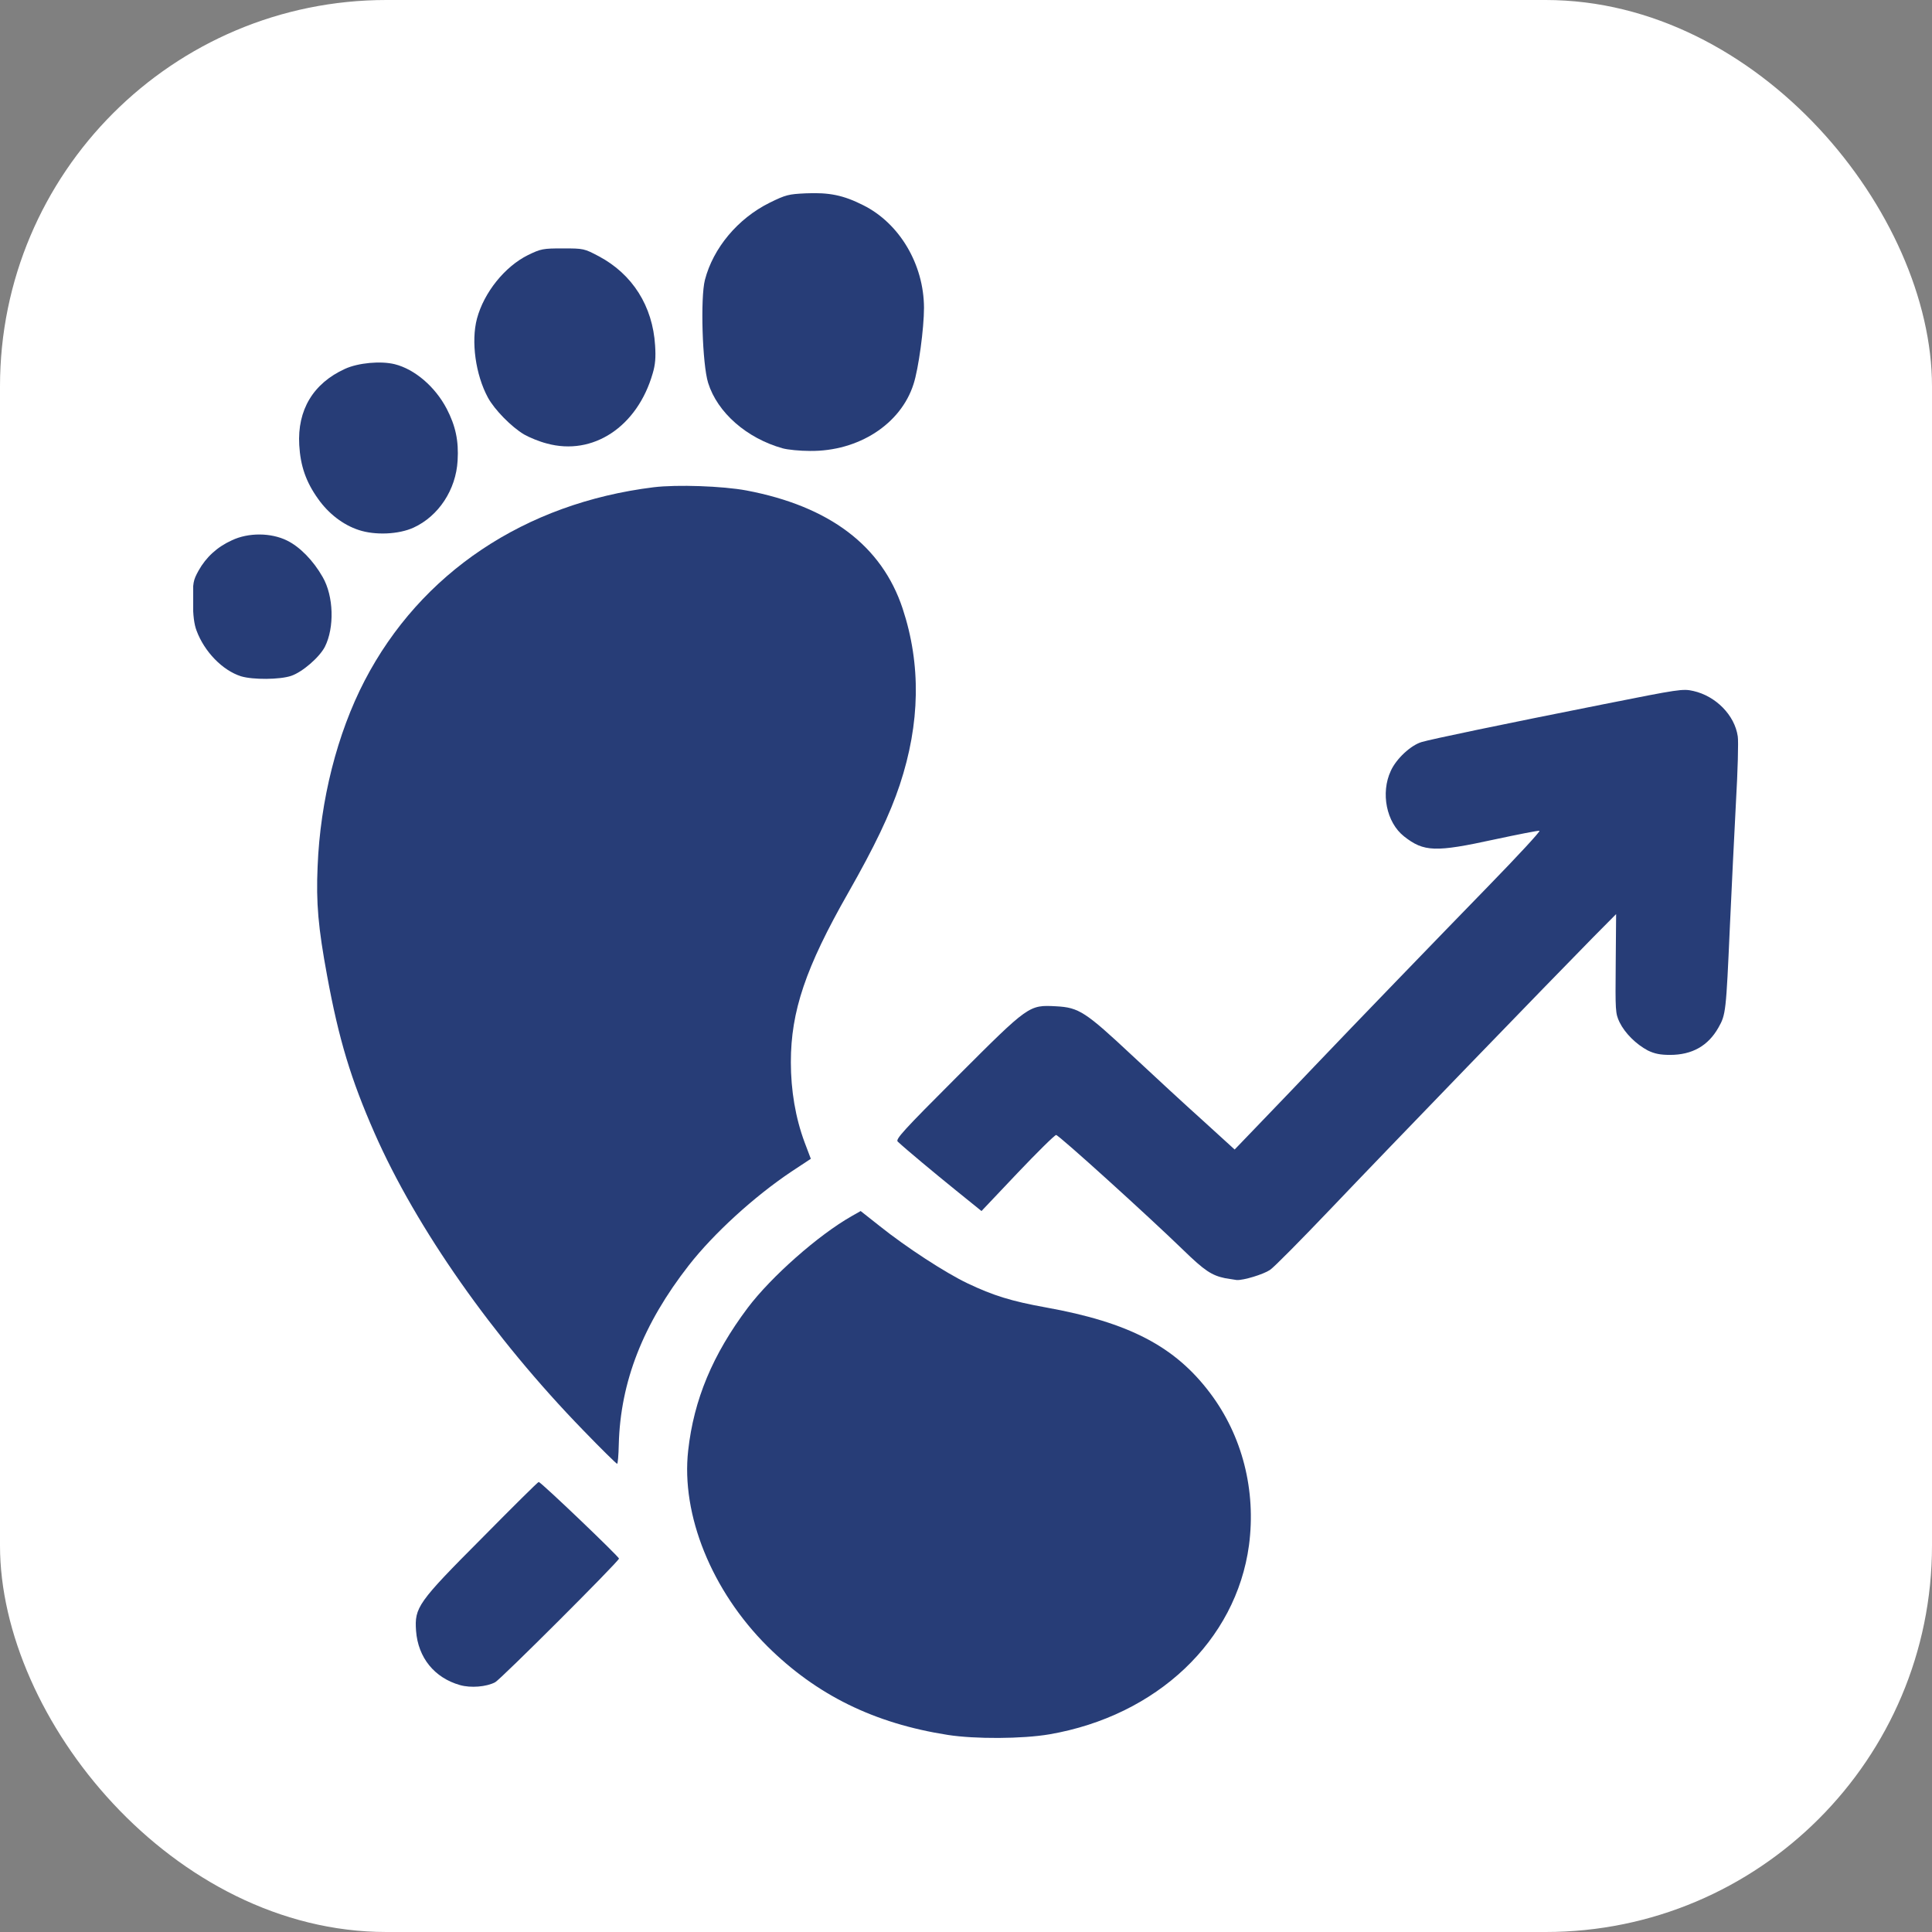
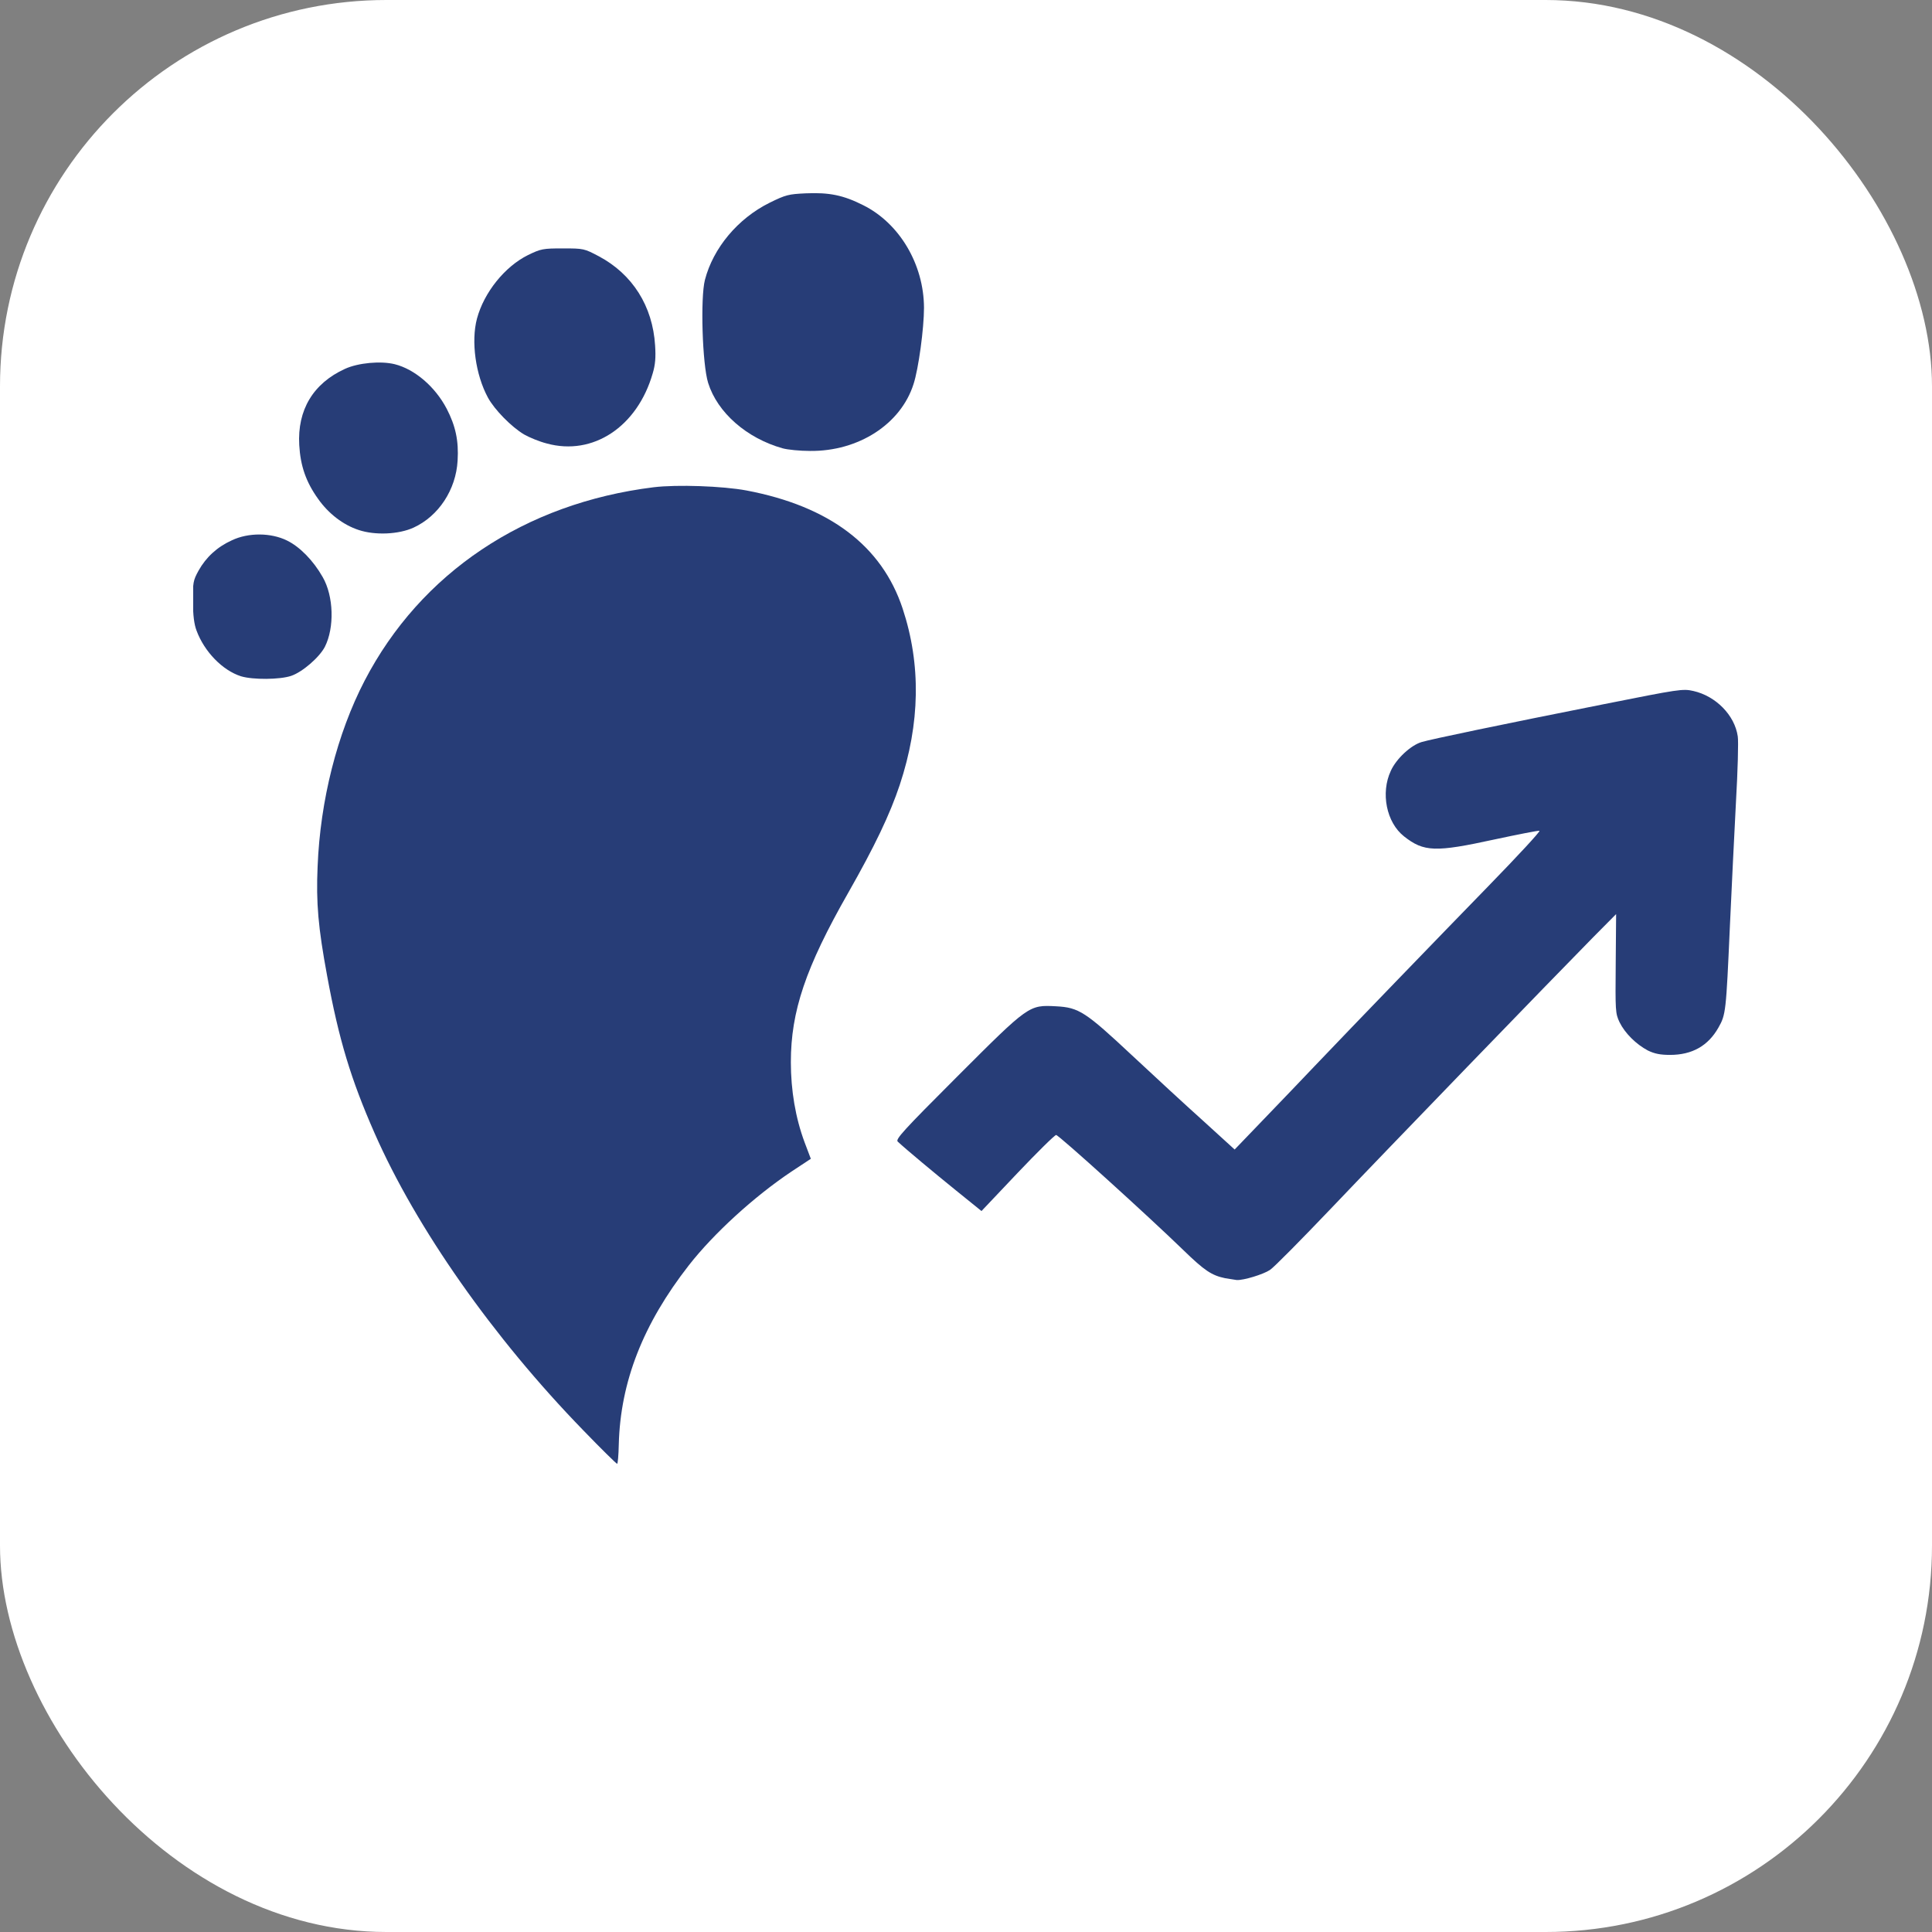
<svg xmlns="http://www.w3.org/2000/svg" xmlns:ns1="http://sodipodi.sourceforge.net/DTD/sodipodi-0.dtd" xmlns:ns2="http://www.inkscape.org/namespaces/inkscape" version="1.1" width="1000" height="1000">
  <rect width="100%" height="100%" fill="#808080" stroke="none" />
  <g clip-path="url(#SvgjsClipPath1223)">
    <rect width="1000" height="1000" fill="#ffffff" />
    <g transform="matrix(3.125,0,0,3.125,100,100)">
      <svg version="1.1" width="256" height="256">
        <svg version="1.0" width="256" height="256" viewBox="0 0 256 256" preserveAspectRatio="xMidYMid" id="svg22" ns1:docname="cribhub-logo-no-text.svg" ns2:version="1.3.2 (091e20e, 2023-11-25, custom)">
          <defs id="defs22">
            <clipPath id="SvgjsClipPath1223">
              <rect width="1000" height="1000" x="0" y="0" rx="200" ry="200" />
            </clipPath>
          </defs>
          <ns1:namedview id="namedview22" pagecolor="#ffffff" bordercolor="#000000" borderopacity="0.25" ns2:showpageshadow="2" ns2:pageopacity="0.0" ns2:pagecheckerboard="0" ns2:deskcolor="#d1d1d1" ns2:zoom="1.6199927" ns2:cx="218.21086" ns2:cy="154.63033" ns2:window-width="2560" ns2:window-height="1369" ns2:window-x="2552" ns2:window-y="-8" ns2:window-maximized="1" ns2:current-layer="g21" />
          <g fill="#273d77" id="g21" transform="matrix(0.466,0,0,0.466,-110.43,-110.946)">
            <g id="g22" transform="matrix(1.434,0,0,1.434,-224.578,-116.93)">
-               <path d="m 508.9,629.7 c -18.25,-2.85 -32.55,-9.9 -44.7,-21.95 -13.8,-13.75 -21.45,-32.6 -19.65,-48.55 1.4,-12.6 6.05,-23.75 14.75,-35.35 5.8,-7.7 17.5,-18.05 25.8,-22.75 l 2.2,-1.25 4.75,3.75 c 6.5,5.2 16.25,11.55 21.7,14.15 6.4,3.05 10.9,4.45 19.5,6 20.55,3.7 31.95,9.65 40.65,21.2 8,10.6 11.45,24.15 9.65,37.75 -3.2,23.65 -22.8,42.25 -49.45,46.85 -6.75,1.15 -18.45,1.2 -25.2,0.15 z" id="path14" />
-               <path d="m 388,617.35 c -6.35,-1.8 -10.4,-6.8 -10.9,-13.45 -0.4,-5.8 0.4,-7 16.35,-23 7.55,-7.65 13.85,-13.9 14.05,-13.9 0.55,0 20.05,18.65 19.9,19 -0.4,1.05 -29.4,30 -30.7,30.65 -2.2,1.15 -6.05,1.45 -8.7,0.7 z" id="path15" />
              <path d="m 418.5,554.15 c -22.3,-22.95 -41.35,-50.1 -51.7,-73.65 -5.85,-13.3 -8.85,-23.2 -11.75,-39 -2.2,-11.9 -2.75,-18 -2.35,-27.05 0.65,-16.4 4.85,-32.95 11.65,-46.05 13.9,-26.75 39.7,-44 71.65,-47.95 5.8,-0.7 17.1,-0.3 23,0.8 20.55,3.9 33.55,13.7 38.7,29.25 4.6,13.9 4.35,28.45 -0.7,43.7 -2.45,7.35 -6.2,15.2 -12.8,26.8 -10.55,18.5 -14.2,29.35 -14.2,41.95 0,7 1.15,13.8 3.4,19.85 l 1.55,4.1 -4.85,3.2 c -9.25,6.2 -19.2,15.3 -25.35,23.15 -11.4,14.6 -17,28.95 -17.4,44.45 -0.05,2.65 -0.25,4.8 -0.4,4.8 -0.2,0 -4,-3.75 -8.45,-8.35 z" id="path16" />
              <path d="m 577.65,516.5 c -3.35,-0.7 -5.1,-1.85 -10.4,-7 -8.65,-8.4 -30.85,-28.5 -31.5,-28.5 -0.35,0 -4.65,4.25 -9.55,9.4 l -8.95,9.45 -6.25,-5.05 c -5.5,-4.45 -12.35,-10.15 -14.5,-12.15 -0.65,-0.55 1.35,-2.75 14.75,-16.15 17.8,-17.8 17.75,-17.75 24.5,-17.4 5.65,0.3 7.25,1.35 18.85,12.2 5.3,4.95 13.2,12.25 17.55,16.15 l 7.85,7.15 7.4,-7.7 c 4.05,-4.2 9.6,-10 12.35,-12.9 10.25,-10.75 30.4,-31.6 43.15,-44.7 7.25,-7.45 12.95,-13.6 12.65,-13.7 -0.25,-0.1 -5.3,0.9 -11.15,2.15 -14.65,3.2 -17.5,3.1 -22.4,-0.75 -4.4,-3.45 -5.85,-10.8 -3.3,-16.25 1.35,-3 4.95,-6.35 7.65,-7.15 2.35,-0.7 19.55,-4.3 45.25,-9.4 18.6,-3.7 19.45,-3.85 22.1,-3.25 5.55,1.25 10.25,6 11,11.25 0.2,1.2 0,8.55 -0.45,16.35 -0.4,7.8 -1.1,21.65 -1.5,30.7 -0.95,21.25 -1,21.9 -2.85,25.15 -2.55,4.5 -6.5,6.75 -12,6.75 -2.45,0 -3.85,-0.3 -5.5,-1.1 -2.9,-1.55 -5.65,-4.25 -7,-7 -1.05,-2.2 -1.05,-2.85 -0.95,-14.55 l 0.1,-12.25 -5.7,5.75 c -10.05,10.2 -51.3,52.85 -65,67.25 -7.35,7.7 -14.1,14.55 -15.1,15.2 -1.65,1.1 -6.55,2.6 -8.25,2.5 -0.4,-0.05 -1.7,-0.25 -2.85,-0.45 z" id="path17" />
              <path d="m 333.7,367.3 c -4.55,-1.45 -9.05,-6.05 -11,-11.3 -0.6,-1.55 -0.9,-3.85 -0.9,-7.25 -0.05,-4.65 0.05,-5.2 1.4,-7.65 1.85,-3.3 4.6,-5.85 8.25,-7.5 4.1,-1.95 9.7,-1.9 13.65,0.05 3.2,1.55 6.55,5 8.85,9.05 2.75,4.75 2.95,12.55 0.55,17.3 -1.35,2.6 -5.55,6.25 -8.35,7.2 -2.8,0.95 -9.5,1 -12.45,0.1 z" id="path18" />
              <path d="m 362.9,331.05 c -3.85,-1.25 -7.5,-4.05 -10.1,-7.75 -3,-4.2 -4.35,-8.15 -4.65,-13.3 -0.5,-8.7 3.45,-15.3 11.35,-18.9 3.3,-1.5 8.85,-2 12.3,-1.15 5,1.25 10.05,5.6 12.9,11.05 2.2,4.25 3,7.95 2.7,12.85 -0.4,7.2 -4.7,13.75 -10.9,16.6 -3.7,1.7 -9.55,1.95 -13.6,0.6 z" id="path19" />
              <path d="m 467.95,310.8 c -8.9,-2.5 -16.15,-8.85 -18.45,-16.2 -1.45,-4.6 -1.95,-21.1 -0.8,-25.55 2.05,-7.9 8.15,-15.2 16,-19.1 4.05,-2 4.75,-2.15 9,-2.35 5.8,-0.25 9.3,0.45 14.25,2.95 9,4.5 15,14.65 15.05,25.4 0,5.1 -1.35,15.15 -2.6,18.95 -3.15,9.9 -13.65,16.7 -25.7,16.55 -2.45,0 -5.5,-0.3 -6.75,-0.65 z" id="path20" />
              <path d="m 409.5,309.6 c -1.8,-0.45 -4.35,-1.5 -5.65,-2.25 -3.1,-1.85 -7.3,-6.1 -8.95,-9.15 -3.05,-5.65 -4.2,-13.9 -2.7,-19.55 1.75,-6.5 6.9,-12.9 12.65,-15.75 3.2,-1.55 3.7,-1.65 8.65,-1.65 5.15,0 5.3,0.05 8.9,1.95 8.35,4.45 13.35,12.35 13.95,22.1 0.2,2.95 0.05,4.8 -0.6,6.95 -3.8,13.2 -14.8,20.5 -26.25,17.35 z" id="path21" />
            </g>
          </g>
        </svg>
      </svg>
    </g>
  </g>
</svg>